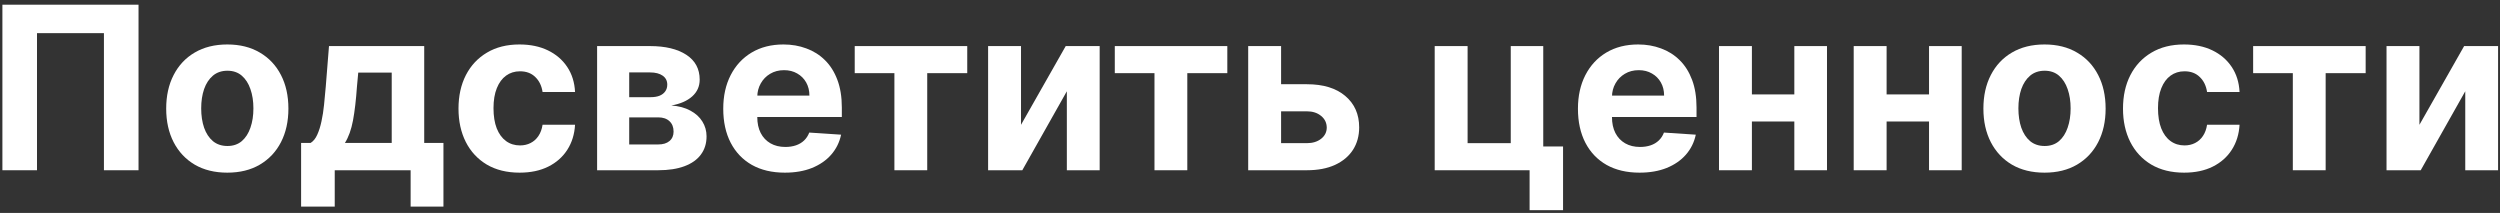
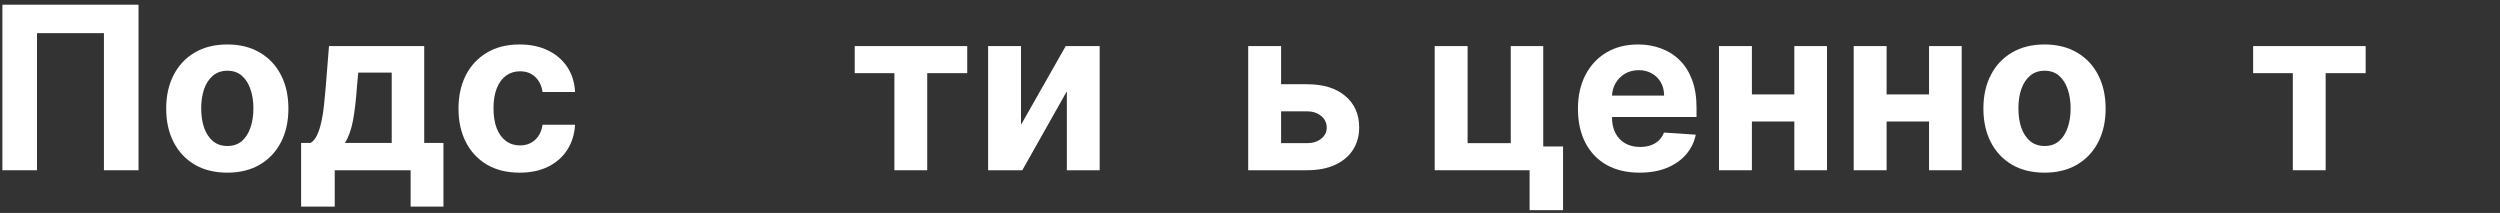
<svg xmlns="http://www.w3.org/2000/svg" width="270" height="23" viewBox="0 0 270 23" fill="none">
  <rect x="0" y="0" width="270" height="23" fill="#333333" stroke="none" />
-   <path d="M261.298 13.479L266.126 4.977H269.792V18.386H266.248V9.857L261.438 18.386H257.745V4.977H261.298V13.479Z" fill="white" />
  <path d="M243.339 7.901V4.977H255.491V7.901H251.17V18.386H247.625V7.901H243.339Z" fill="white" />
-   <path d="M235.883 18.647C234.51 18.647 233.329 18.356 232.339 17.774C231.356 17.186 230.599 16.372 230.069 15.33C229.546 14.288 229.284 13.089 229.284 11.733C229.284 10.36 229.548 9.155 230.078 8.119C230.614 7.077 231.373 6.265 232.357 5.683C233.34 5.096 234.51 4.802 235.866 4.802C237.036 4.802 238.06 5.014 238.939 5.439C239.818 5.864 240.513 6.46 241.025 7.229C241.538 7.997 241.82 8.899 241.872 9.935H238.363C238.264 9.266 238.002 8.727 237.577 8.32C237.158 7.907 236.608 7.7 235.927 7.7C235.351 7.7 234.848 7.857 234.417 8.171C233.992 8.48 233.66 8.931 233.422 9.525C233.183 10.118 233.064 10.837 233.064 11.681C233.064 12.536 233.18 13.264 233.413 13.863C233.652 14.463 233.986 14.92 234.417 15.234C234.848 15.548 235.351 15.705 235.927 15.705C236.352 15.705 236.733 15.618 237.071 15.444C237.414 15.269 237.696 15.016 237.918 14.684C238.145 14.346 238.293 13.942 238.363 13.47H241.872C241.814 14.495 241.535 15.397 241.034 16.177C240.539 16.951 239.856 17.556 238.983 17.993C238.11 18.429 237.077 18.647 235.883 18.647Z" fill="white" />
  <path d="M220.807 18.647C219.451 18.647 218.278 18.359 217.289 17.783C216.305 17.201 215.546 16.392 215.01 15.356C214.475 14.314 214.207 13.107 214.207 11.733C214.207 10.348 214.475 9.138 215.01 8.102C215.546 7.06 216.305 6.251 217.289 5.675C218.278 5.093 219.451 4.802 220.807 4.802C222.163 4.802 223.333 5.093 224.316 5.675C225.306 6.251 226.068 7.06 226.603 8.102C227.139 9.138 227.407 10.348 227.407 11.733C227.407 13.107 227.139 14.314 226.603 15.356C226.068 16.392 225.306 17.201 224.316 17.783C223.333 18.359 222.163 18.647 220.807 18.647ZM220.824 15.767C221.441 15.767 221.956 15.592 222.369 15.243C222.783 14.888 223.094 14.405 223.304 13.793C223.519 13.182 223.627 12.487 223.627 11.707C223.627 10.927 223.519 10.232 223.304 9.621C223.094 9.01 222.783 8.527 222.369 8.171C221.956 7.816 221.441 7.639 220.824 7.639C220.202 7.639 219.678 7.816 219.253 8.171C218.834 8.527 218.517 9.01 218.301 9.621C218.092 10.232 217.987 10.927 217.987 11.707C217.987 12.487 218.092 13.182 218.301 13.793C218.517 14.405 218.834 14.888 219.253 15.243C219.678 15.592 220.202 15.767 220.824 15.767Z" fill="white" />
  <path d="M209.532 10.197V13.121H202.531V10.197H209.532ZM203.753 4.977V18.386H200.2V4.977H203.753ZM211.863 4.977V18.386H208.336V4.977H211.863Z" fill="white" />
  <path d="M194.984 10.197V13.121H187.983V10.197H194.984ZM189.205 4.977V18.386H185.652V4.977H189.205ZM197.315 4.977V18.386H193.788V4.977H197.315Z" fill="white" />
  <path d="M177.07 18.647C175.691 18.647 174.504 18.368 173.508 17.809C172.519 17.245 171.757 16.447 171.221 15.417C170.686 14.381 170.418 13.156 170.418 11.742C170.418 10.363 170.686 9.152 171.221 8.11C171.757 7.069 172.51 6.257 173.482 5.675C174.46 5.093 175.606 4.802 176.922 4.802C177.806 4.802 178.63 4.944 179.392 5.23C180.161 5.509 180.83 5.931 181.4 6.495C181.976 7.06 182.424 7.77 182.745 8.625C183.065 9.475 183.225 10.47 183.225 11.611V12.633H171.902V10.328H179.724C179.724 9.792 179.608 9.318 179.375 8.905C179.142 8.492 178.819 8.169 178.406 7.936C177.998 7.697 177.524 7.578 176.983 7.578C176.418 7.578 175.918 7.709 175.481 7.971C175.051 8.227 174.713 8.573 174.469 9.01C174.224 9.44 174.099 9.92 174.093 10.45V12.641C174.093 13.305 174.215 13.878 174.46 14.361C174.71 14.844 175.062 15.216 175.516 15.478C175.97 15.74 176.509 15.871 177.131 15.871C177.544 15.871 177.923 15.813 178.266 15.697C178.61 15.58 178.903 15.406 179.148 15.173C179.392 14.94 179.579 14.655 179.707 14.317L183.146 14.544C182.972 15.371 182.614 16.092 182.072 16.709C181.537 17.32 180.844 17.798 179.995 18.141C179.151 18.479 178.176 18.647 177.07 18.647Z" fill="white" />
  <path d="M166.671 4.977V15.819H168.81V22.698H165.196V18.386H154.947V4.977H158.5V15.461H163.162V4.977H166.671Z" fill="white" />
  <path d="M137.136 9.097H141.143C142.918 9.097 144.303 9.522 145.298 10.372C146.293 11.216 146.791 12.345 146.791 13.759C146.791 14.678 146.567 15.487 146.119 16.186C145.67 16.878 145.024 17.419 144.181 17.809C143.337 18.194 142.324 18.386 141.143 18.386H134.805V4.977H138.358V15.461H141.143C141.765 15.461 142.277 15.304 142.679 14.99C143.081 14.675 143.284 14.274 143.29 13.785C143.284 13.267 143.081 12.845 142.679 12.519C142.277 12.187 141.765 12.022 141.143 12.022H137.136V9.097Z" fill="white" />
-   <path d="M120.398 7.901V4.977H132.55V7.901H128.229V18.386H124.684V7.901H120.398Z" fill="white" />
  <path d="M110.269 13.479L115.097 4.977H118.764V18.386H115.219V9.857L110.409 18.386H106.716V4.977H110.269V13.479Z" fill="white" />
  <path d="M92.31 7.901V4.977H104.462V7.901H100.14V18.386H96.596V7.901H92.31Z" fill="white" />
-   <path d="M84.763 18.647C83.384 18.647 82.196 18.368 81.201 17.809C80.212 17.245 79.449 16.447 78.914 15.417C78.379 14.381 78.111 13.156 78.111 11.742C78.111 10.363 78.379 9.152 78.914 8.11C79.449 7.069 80.203 6.257 81.175 5.675C82.153 5.093 83.299 4.802 84.615 4.802C85.499 4.802 86.323 4.944 87.085 5.23C87.853 5.509 88.523 5.931 89.093 6.495C89.669 7.06 90.117 7.77 90.437 8.625C90.757 9.475 90.918 10.47 90.918 11.611V12.633H79.595V10.328H87.417C87.417 9.792 87.3 9.318 87.068 8.905C86.835 8.492 86.512 8.169 86.099 7.936C85.691 7.697 85.217 7.578 84.676 7.578C84.111 7.578 83.611 7.709 83.174 7.971C82.743 8.227 82.406 8.573 82.162 9.01C81.917 9.44 81.792 9.92 81.786 10.45V12.641C81.786 13.305 81.908 13.878 82.153 14.361C82.403 14.844 82.755 15.216 83.209 15.478C83.663 15.74 84.201 15.871 84.824 15.871C85.237 15.871 85.616 15.813 85.959 15.697C86.302 15.58 86.596 15.406 86.841 15.173C87.085 14.94 87.271 14.655 87.399 14.317L90.839 14.544C90.664 15.371 90.306 16.092 89.765 16.709C89.23 17.32 88.537 17.798 87.688 18.141C86.844 18.479 85.869 18.647 84.763 18.647Z" fill="white" />
-   <path d="M64.488 18.386V4.977H70.206C71.859 4.977 73.165 5.291 74.126 5.919C75.086 6.548 75.566 7.441 75.566 8.599C75.566 9.327 75.295 9.932 74.754 10.415C74.213 10.898 73.462 11.224 72.502 11.393C73.305 11.451 73.989 11.634 74.553 11.943C75.124 12.246 75.557 12.639 75.854 13.121C76.157 13.605 76.308 14.14 76.308 14.728C76.308 15.49 76.104 16.145 75.697 16.692C75.295 17.239 74.705 17.658 73.925 17.949C73.151 18.24 72.205 18.386 71.088 18.386H64.488ZM67.954 15.601H71.088C71.606 15.601 72.01 15.479 72.301 15.234C72.598 14.984 72.746 14.643 72.746 14.213C72.746 13.736 72.598 13.36 72.301 13.087C72.01 12.813 71.606 12.676 71.088 12.676H67.954V15.601ZM67.954 10.494H70.284C70.657 10.494 70.974 10.441 71.236 10.337C71.504 10.226 71.707 10.069 71.847 9.865C71.993 9.662 72.065 9.42 72.065 9.141C72.065 8.727 71.9 8.404 71.568 8.172C71.236 7.939 70.782 7.822 70.206 7.822H67.954V10.494Z" fill="white" />
  <path d="M56.118 18.647C54.744 18.647 53.563 18.356 52.574 17.774C51.59 17.186 50.833 16.372 50.304 15.33C49.78 14.288 49.518 13.089 49.518 11.733C49.518 10.36 49.783 9.155 50.312 8.119C50.848 7.077 51.607 6.265 52.591 5.683C53.575 5.096 54.744 4.802 56.1 4.802C57.27 4.802 58.294 5.014 59.173 5.439C60.052 5.864 60.748 6.46 61.26 7.229C61.772 7.997 62.054 8.899 62.106 9.935H58.597C58.498 9.266 58.236 8.727 57.812 8.32C57.392 7.907 56.842 7.7 56.161 7.7C55.585 7.7 55.082 7.857 54.651 8.171C54.226 8.48 53.895 8.931 53.656 9.525C53.417 10.118 53.298 10.837 53.298 11.681C53.298 12.536 53.414 13.264 53.647 13.863C53.886 14.463 54.221 14.92 54.651 15.234C55.082 15.548 55.585 15.705 56.161 15.705C56.586 15.705 56.968 15.618 57.305 15.444C57.648 15.269 57.931 15.016 58.152 14.684C58.379 14.346 58.527 13.942 58.597 13.47H62.106C62.048 14.495 61.769 15.397 61.269 16.177C60.774 16.951 60.09 17.556 59.217 17.993C58.344 18.429 57.311 18.647 56.118 18.647Z" fill="white" />
  <path d="M32.519 22.314V15.435H33.549C33.846 15.249 34.085 14.952 34.265 14.544C34.451 14.137 34.603 13.657 34.719 13.104C34.841 12.551 34.934 11.955 34.998 11.315C35.068 10.668 35.129 10.017 35.182 9.359L35.531 4.977H45.815V15.435H47.892V22.314H44.348V18.386H36.151V22.314H32.519ZM37.251 15.435H42.305V7.84H38.691L38.551 9.359C38.452 10.791 38.31 12.007 38.124 13.008C37.937 14.003 37.646 14.812 37.251 15.435Z" fill="white" />
  <path d="M24.549 18.647C23.192 18.647 22.02 18.359 21.03 17.783C20.047 17.201 19.287 16.392 18.752 15.356C18.216 14.314 17.949 13.107 17.949 11.733C17.949 10.348 18.216 9.138 18.752 8.102C19.287 7.06 20.047 6.251 21.03 5.675C22.02 5.093 23.192 4.802 24.549 4.802C25.905 4.802 27.074 5.093 28.058 5.675C29.047 6.251 29.81 7.06 30.345 8.102C30.881 9.138 31.148 10.348 31.148 11.733C31.148 13.107 30.881 14.314 30.345 15.356C29.81 16.392 29.047 17.201 28.058 17.783C27.074 18.359 25.905 18.647 24.549 18.647ZM24.566 15.767C25.183 15.767 25.698 15.592 26.111 15.243C26.524 14.888 26.836 14.405 27.045 13.793C27.261 13.182 27.368 12.487 27.368 11.707C27.368 10.927 27.261 10.232 27.045 9.621C26.836 9.01 26.524 8.527 26.111 8.171C25.698 7.816 25.183 7.639 24.566 7.639C23.943 7.639 23.419 7.816 22.995 8.171C22.576 8.527 22.258 9.01 22.043 9.621C21.834 10.232 21.729 10.927 21.729 11.707C21.729 12.487 21.834 13.182 22.043 13.793C22.258 14.405 22.576 14.888 22.995 15.243C23.419 15.592 23.943 15.767 24.566 15.767Z" fill="white" />
  <path d="M14.961 0.507V18.386H11.225V3.58H3.996V18.386H0.26V0.507H14.961Z" fill="white" />
</svg>